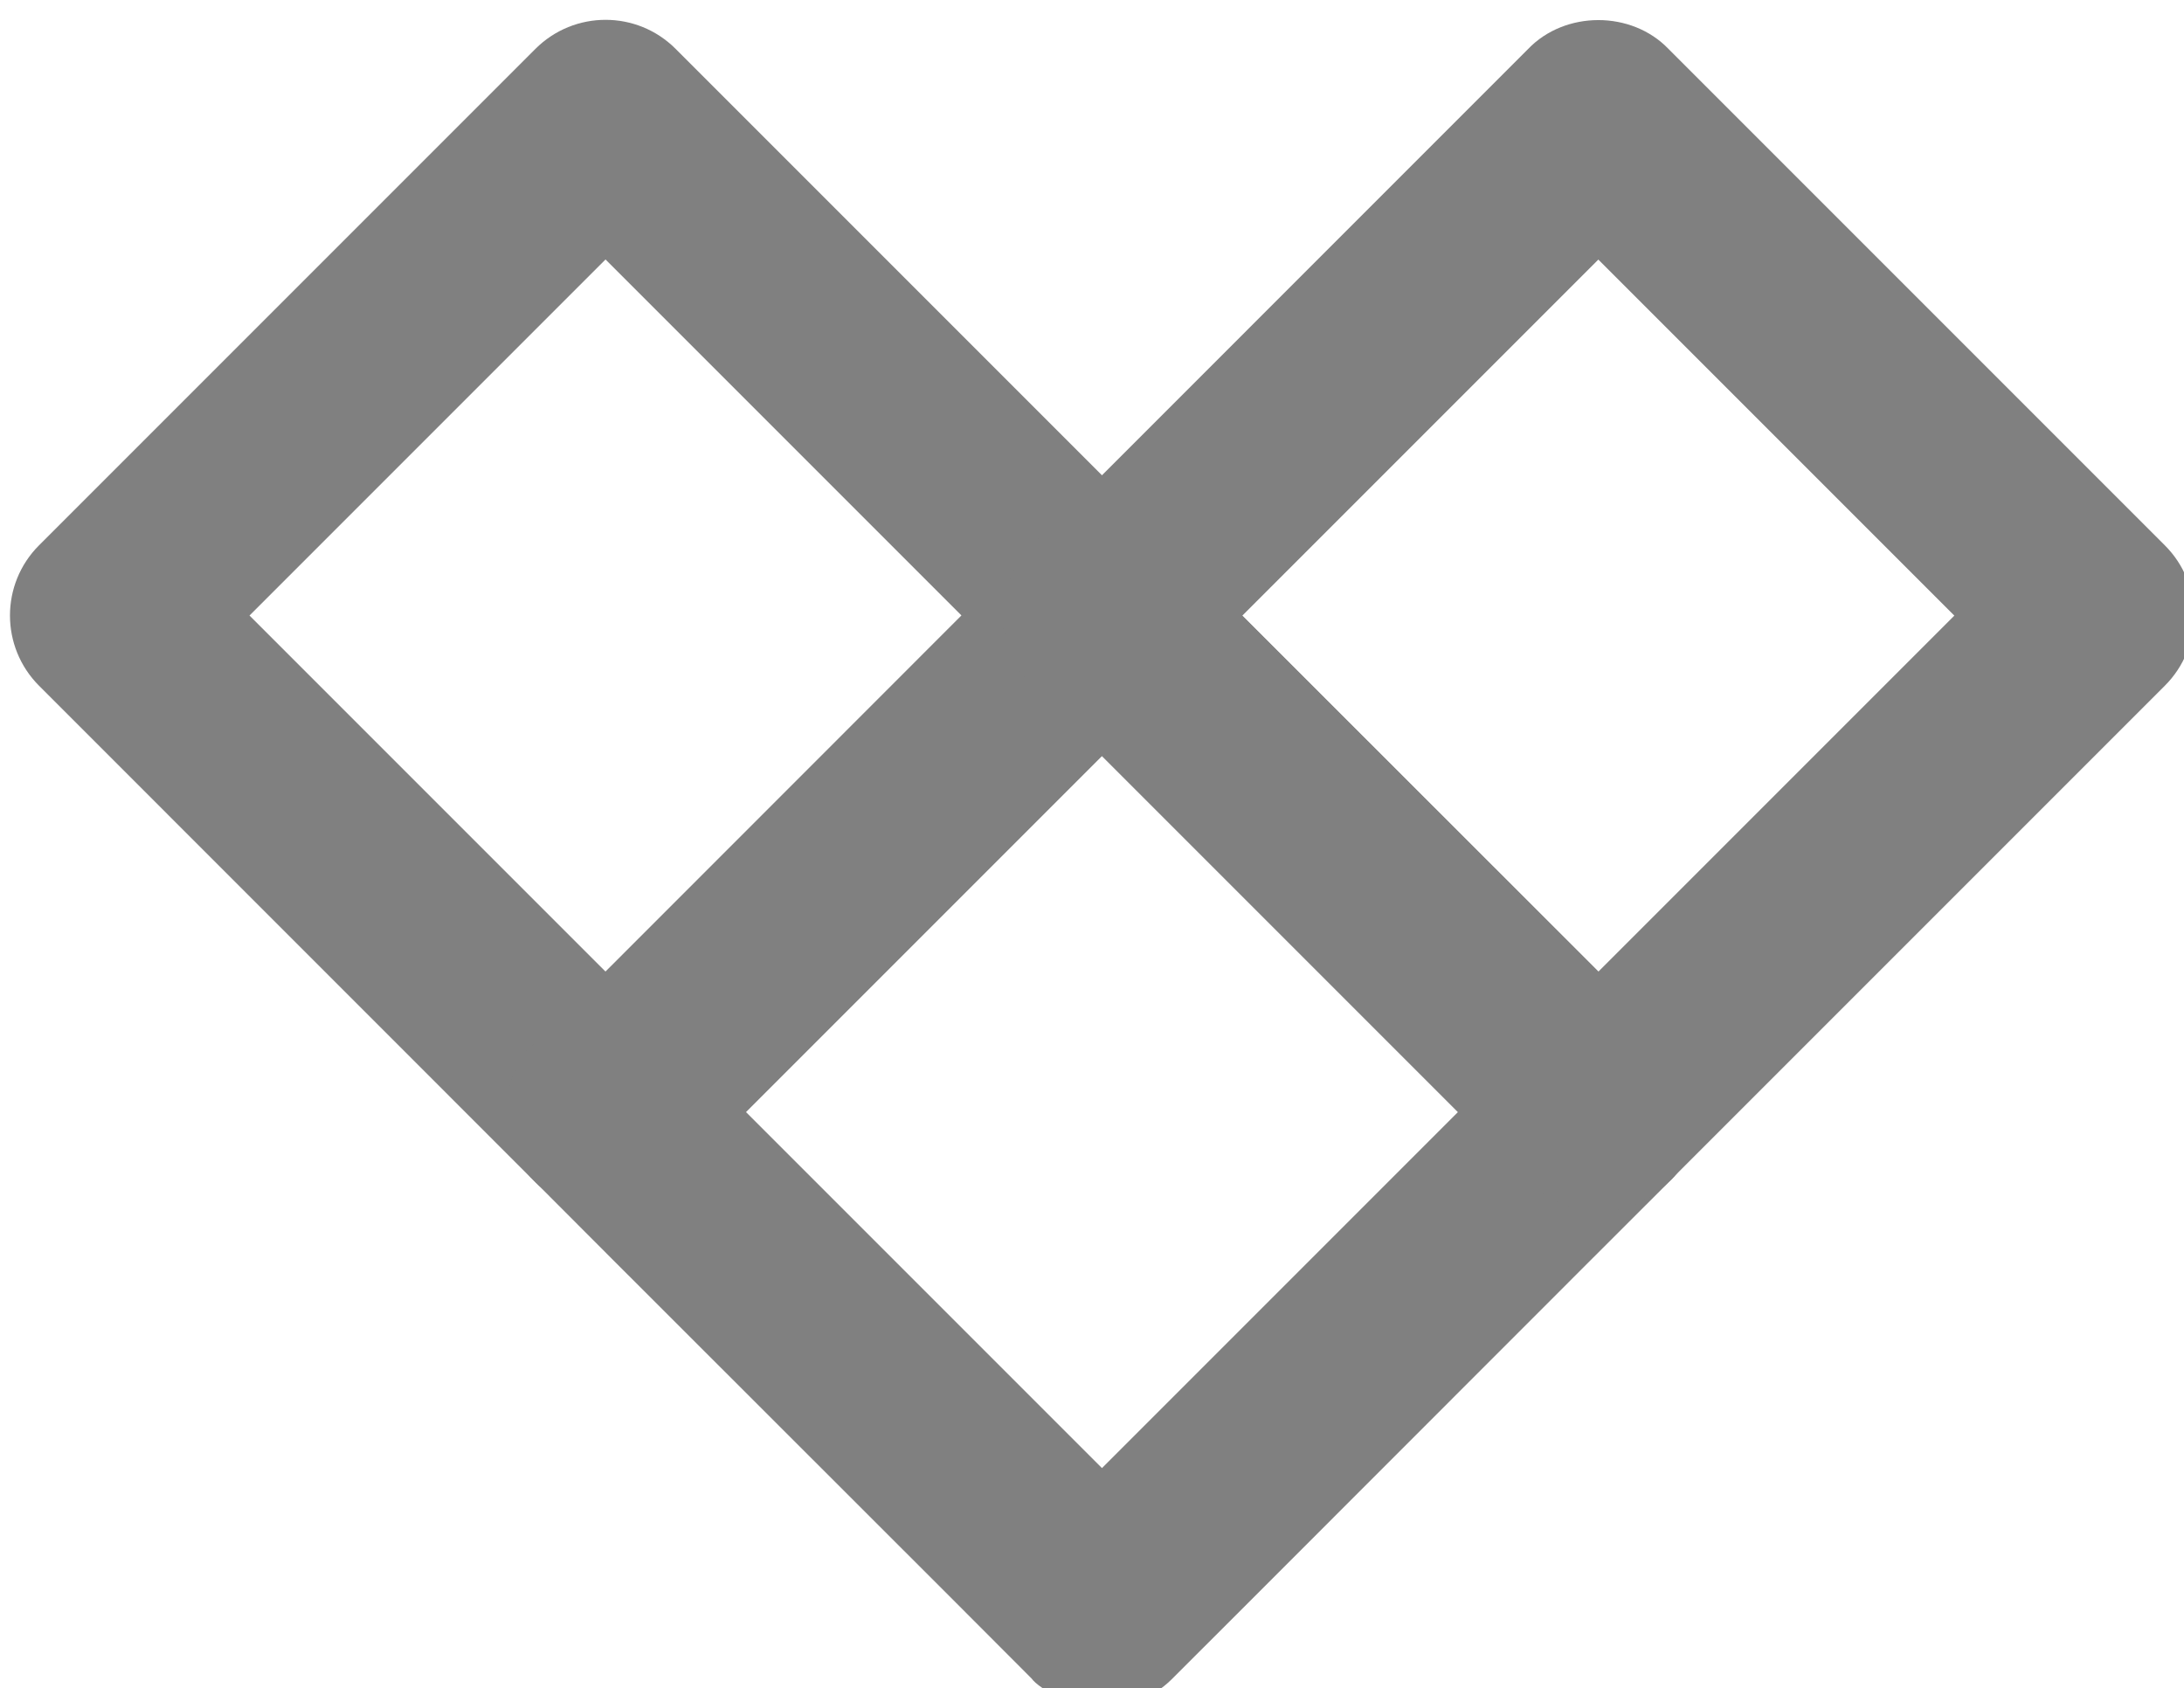
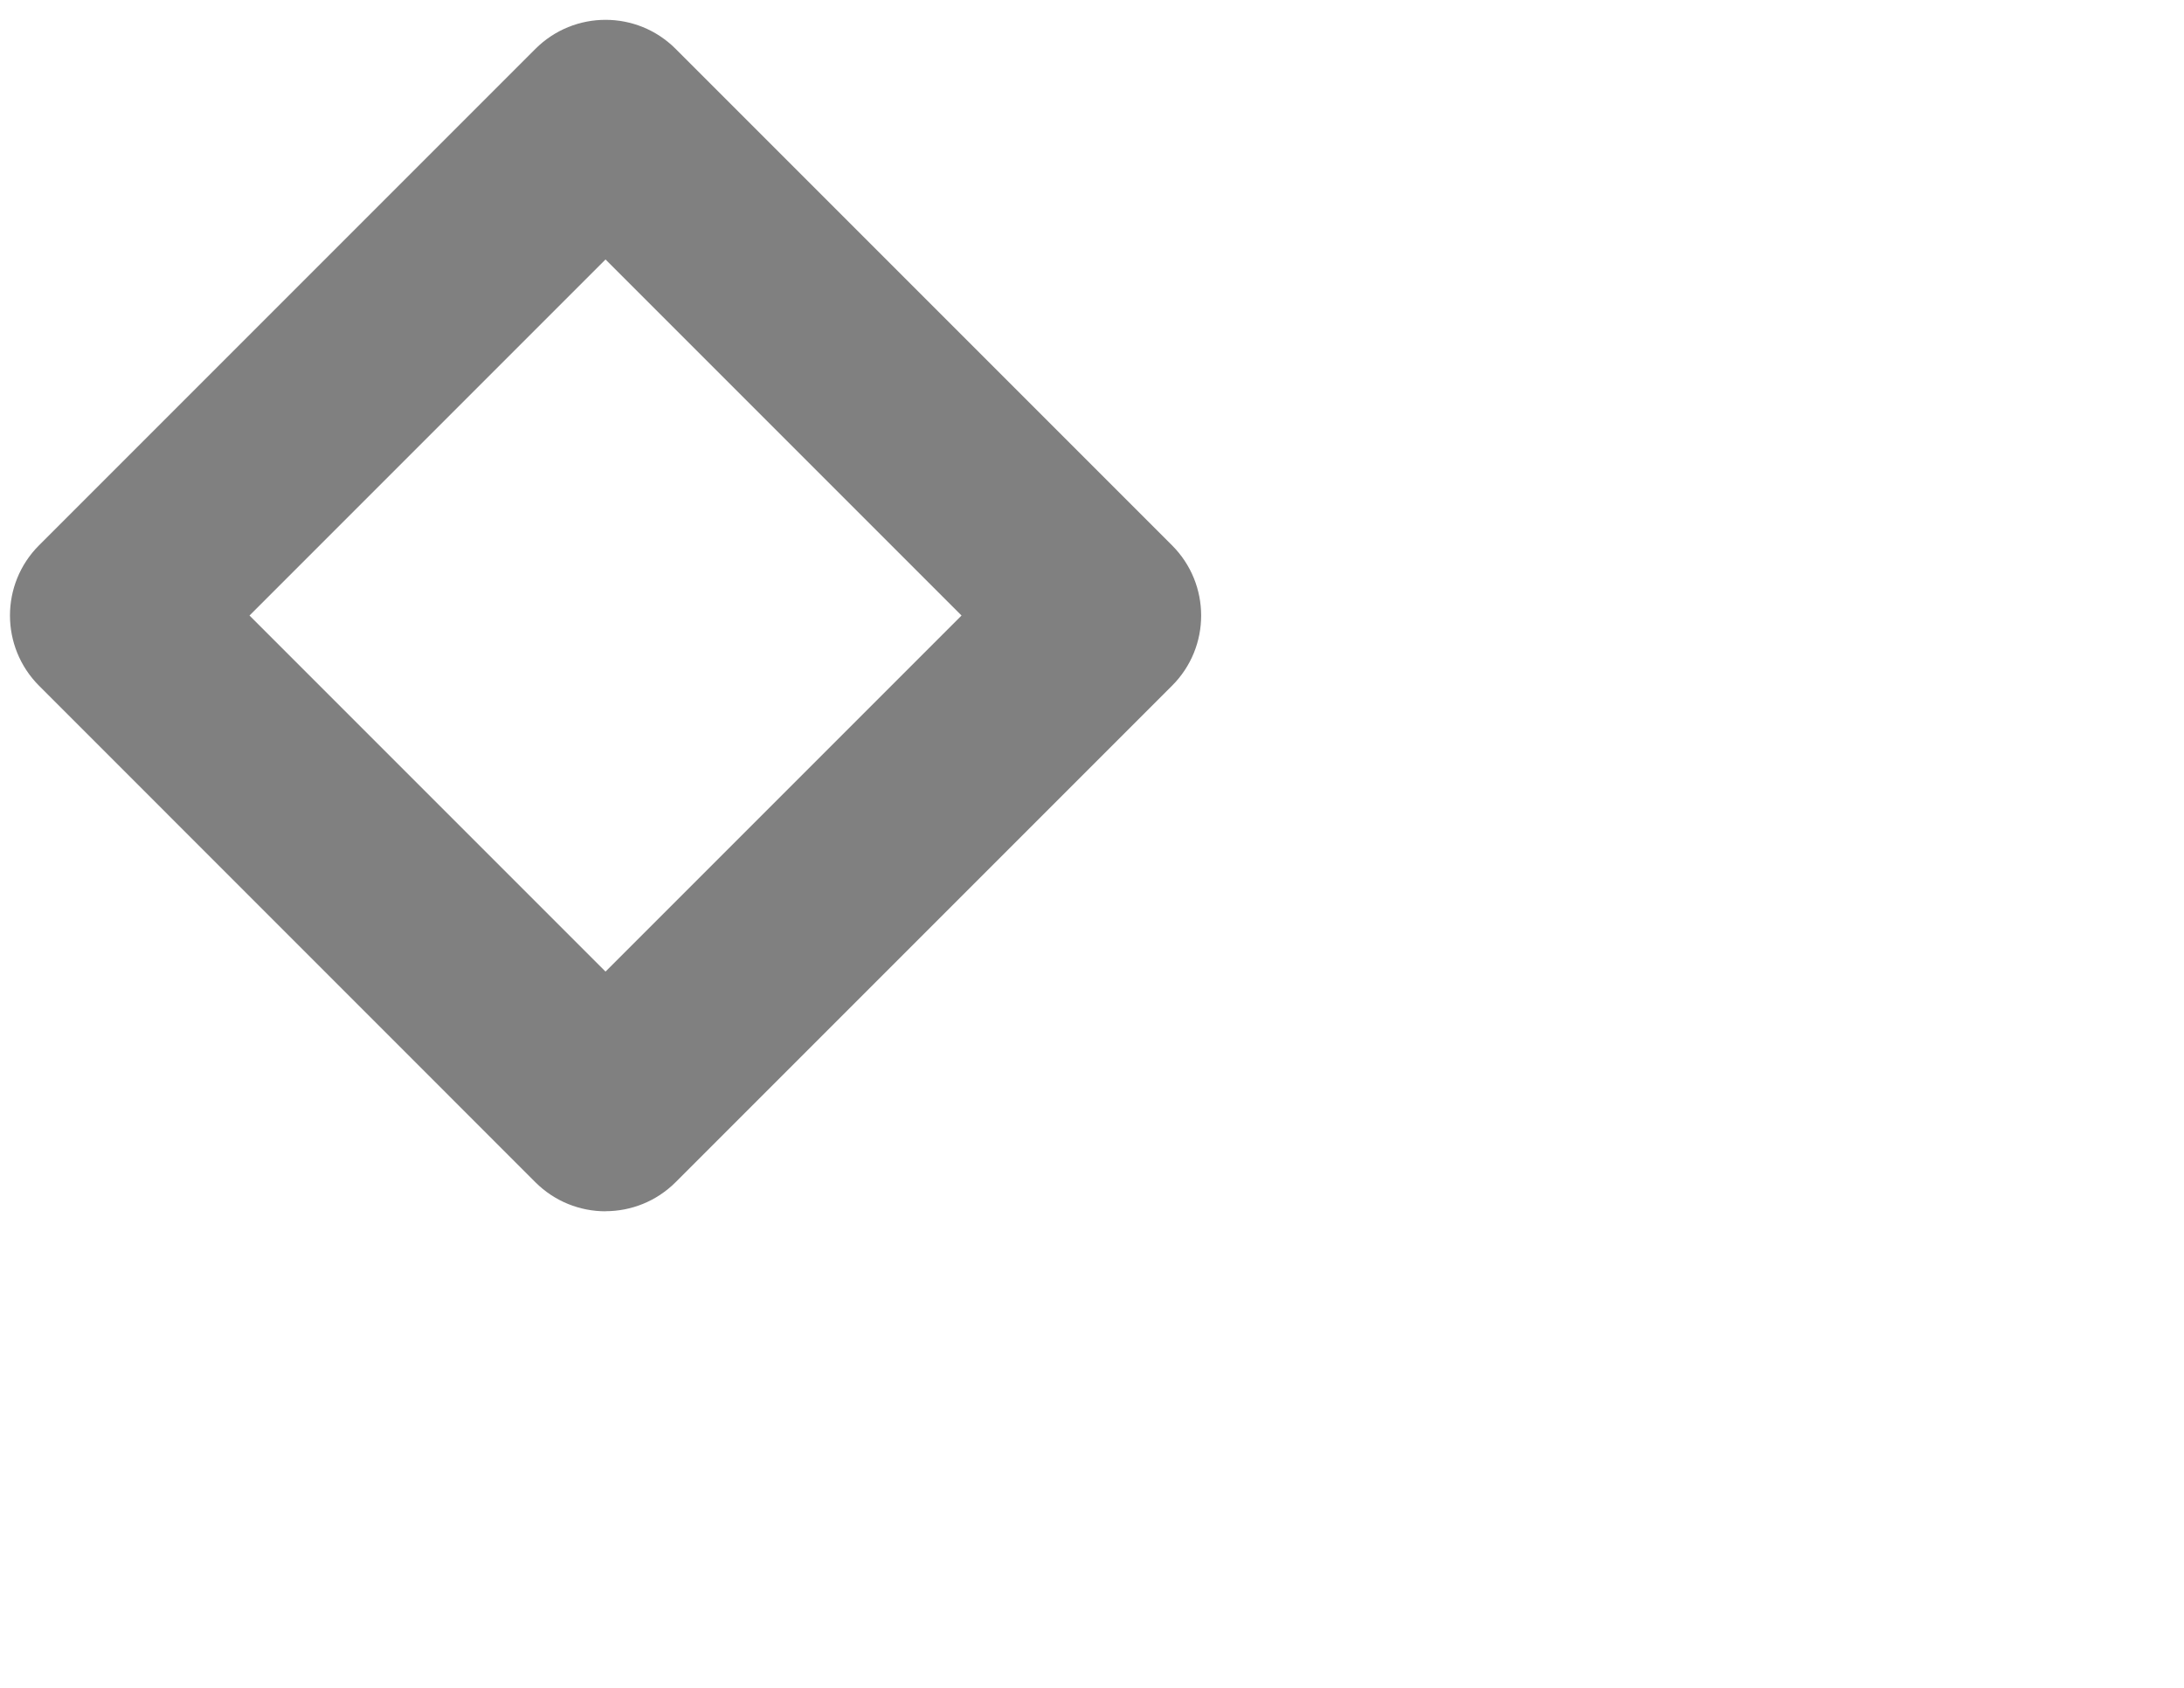
<svg xmlns="http://www.w3.org/2000/svg" id="Layer_1" viewBox="0 0 220.05 170.06">
  <defs>
    <style>.cls-1{filter:url(#drop-shadow-1);}.cls-2{fill:gray;}</style>
    <filter id="drop-shadow-1" filterUnits="userSpaceOnUse">
      <feOffset dx="1" dy="2" />
      <feGaussianBlur result="blur" stdDeviation="0" />
      <feFlood flood-color="#000" flood-opacity=".75" />
      <feComposite in2="blur" operator="in" />
      <feComposite in="SourceGraphic" />
    </filter>
  </defs>
  <g class="cls-1">
    <path class="cls-2" d="M60.01,120.03c-2.56,0-5.12-.98-7.07-2.93L2.93,67.08c-3.9-3.91-3.9-10.24,0-14.14L52.94,2.93c3.91-3.91,10.24-3.91,14.14,0l50.01,50.01c3.91,3.91,3.91,10.24,0,14.14l-50.01,50.01c-1.95,1.95-4.51,2.93-7.07,2.93ZM24.14,60.01l35.87,35.87,35.87-35.87L60.01,24.14,24.14,60.01Z" />
-     <path class="cls-2" d="M110.03,170.04c-2.58,.24-6.37-1.91-7.09-2.94-1.1-1.15-49.99-49.95-50.11-50.12-4.24-4.16-3.14-11.17,.13-14.04,1.16-1.1,49.94-49.99,50.12-50.11,4.17-4.24,11.16-3.15,14.04,.13,1.1,1.16,49.99,49.94,50.11,50.11,4.26,4.21,3.15,11.14-.12,14.05-1.14,1.11-49.95,49.98-50.11,50.11-1.86,1.81-4.36,2.82-6.96,2.82Zm-35.87-60.01l35.87,35.87,35.87-35.87-35.87-35.87-35.87,35.87Z" />
-     <path class="cls-2" d="M160.04,120.03c-2.65,0-5.2-1.05-7.07-2.93l-50.01-50.01c-3.87-3.72-3.88-10.42,0-14.14L152.97,2.93c3.72-3.87,10.42-3.88,14.14,0l50.01,50.01c3.91,3.9,3.91,10.24,0,14.14l-50.01,50.01c-1.88,1.88-4.42,2.93-7.07,2.93Zm-35.87-60.01l35.87,35.87,35.87-35.87-35.87-35.87-35.87,35.87Z" />
  </g>
</svg>